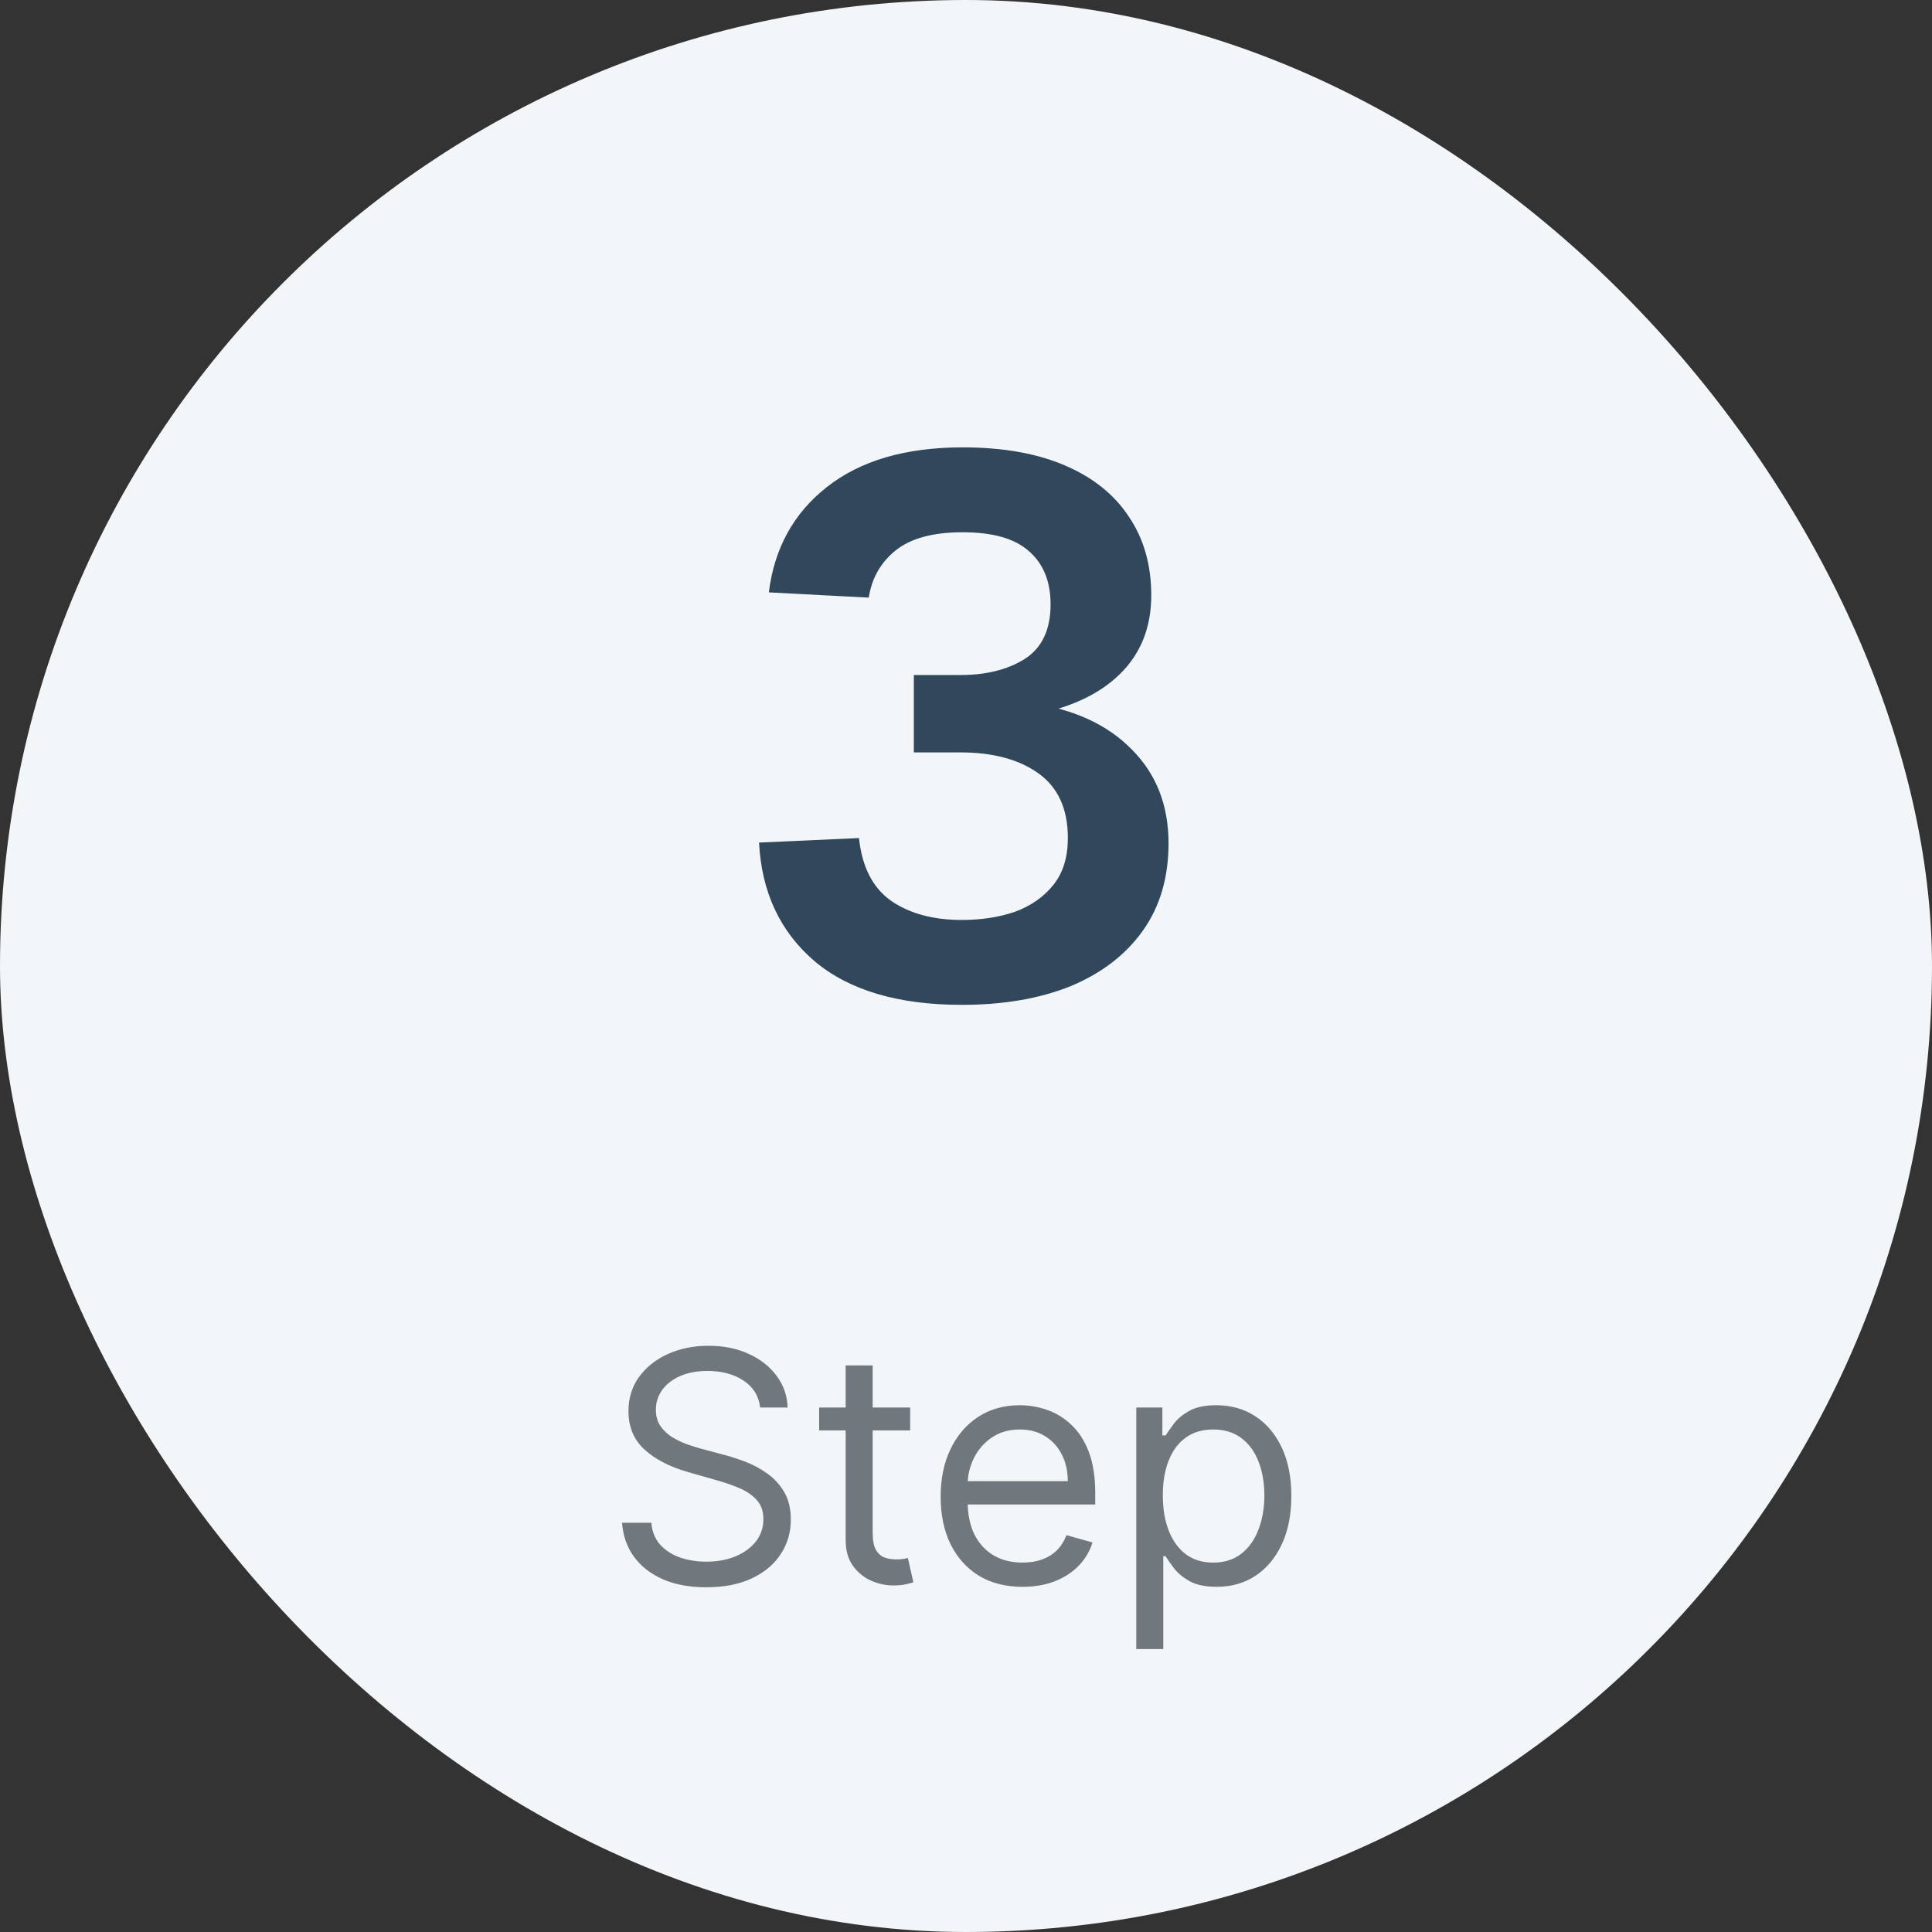
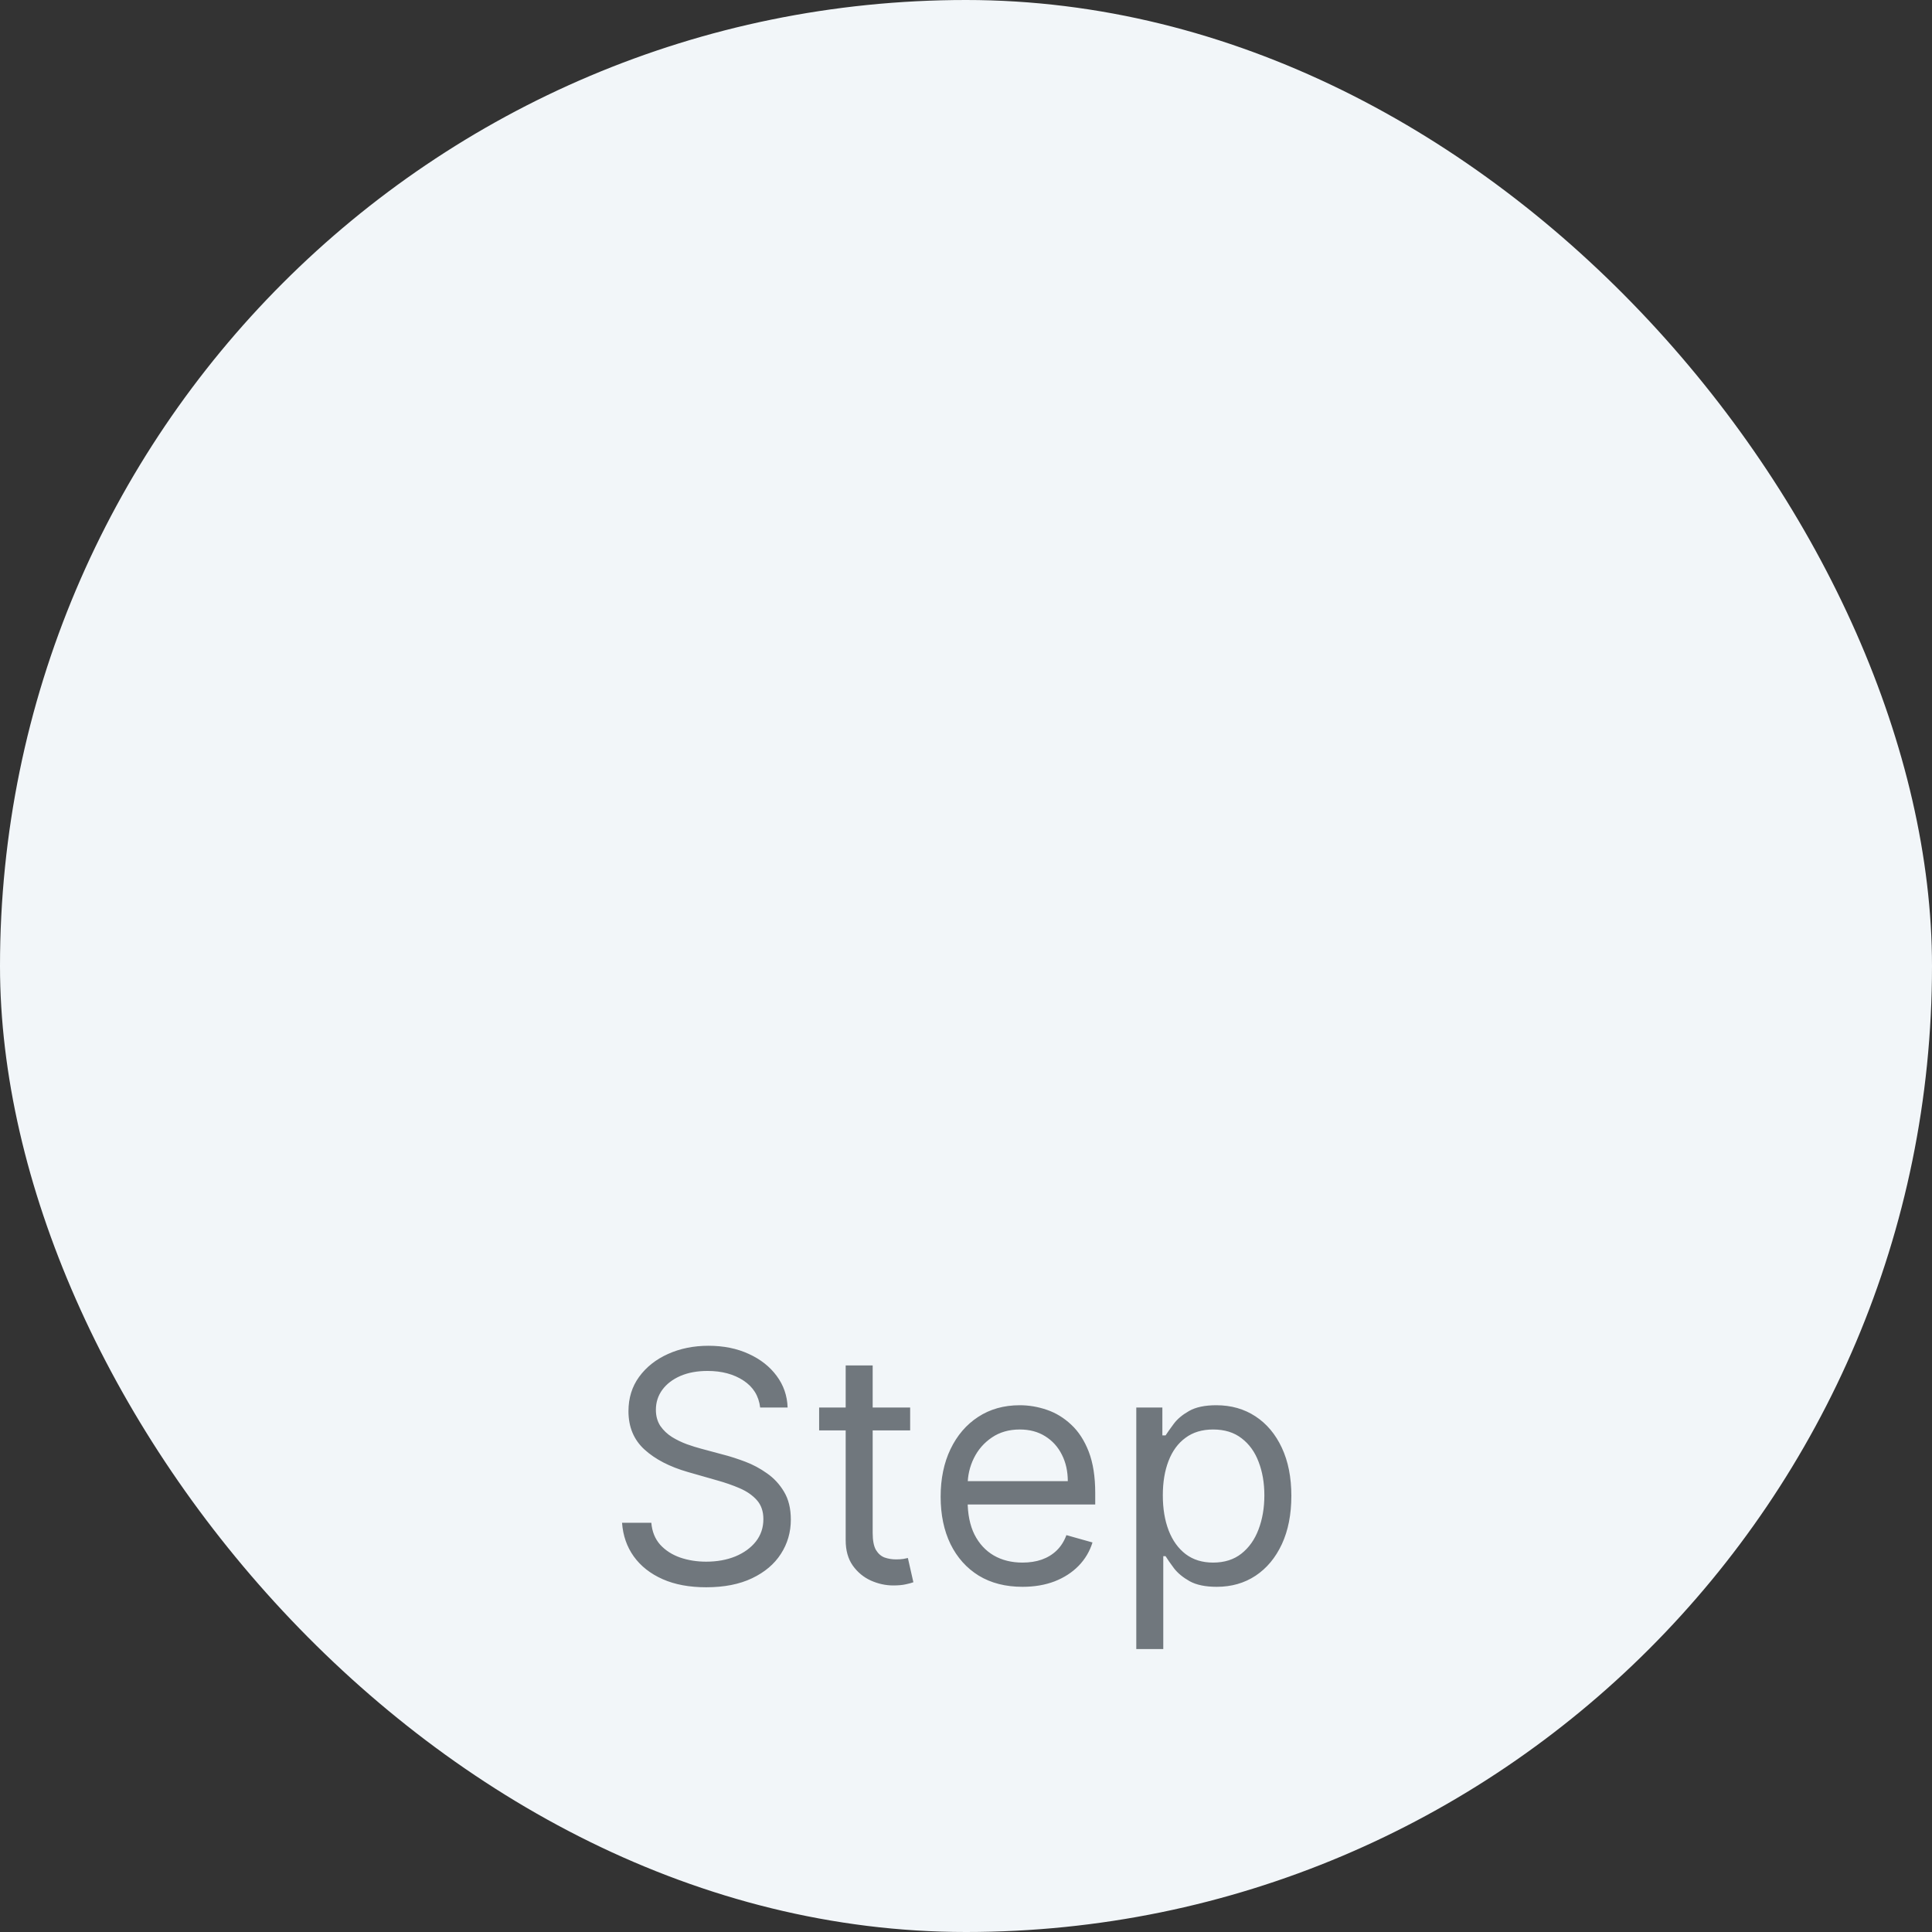
<svg xmlns="http://www.w3.org/2000/svg" width="72" height="72" viewBox="0 0 72 72" fill="none">
  <rect x="0" y="0" width="72" height="72" fill="#333333" stroke="none" />
  <rect width="72" height="72" rx="36" fill="#F2F6F9" />
-   <path d="M35.848 37.448C33.477 37.448 31.648 36.907 30.36 35.824C29.072 34.723 28.381 33.248 28.288 31.4L32.012 31.232C32.124 32.296 32.516 33.071 33.188 33.556C33.879 34.041 34.765 34.284 35.848 34.284C36.576 34.284 37.239 34.181 37.836 33.976C38.433 33.752 38.909 33.416 39.264 32.968C39.619 32.52 39.796 31.941 39.796 31.232C39.796 30.149 39.432 29.347 38.704 28.824C37.976 28.301 37.005 28.04 35.792 28.04H34.056V25.156H35.792C36.744 25.156 37.537 24.96 38.172 24.568C38.825 24.157 39.152 23.476 39.152 22.524C39.152 21.665 38.881 21.003 38.34 20.536C37.817 20.069 36.996 19.836 35.876 19.836C34.775 19.836 33.944 20.06 33.384 20.508C32.824 20.956 32.488 21.544 32.376 22.272L28.652 22.076C28.857 20.433 29.576 19.127 30.808 18.156C32.059 17.167 33.748 16.672 35.876 16.672C37.369 16.672 38.639 16.896 39.684 17.344C40.729 17.792 41.523 18.427 42.064 19.248C42.624 20.069 42.904 21.049 42.904 22.188C42.904 23.383 42.512 24.363 41.728 25.128C40.944 25.893 39.824 26.407 38.368 26.668V26.192C39.992 26.416 41.261 26.995 42.176 27.928C43.091 28.843 43.548 30.009 43.548 31.428C43.548 32.697 43.231 33.78 42.596 34.676C41.961 35.572 41.065 36.263 39.908 36.748C38.751 37.215 37.397 37.448 35.848 37.448Z" fill="#31475C" />
  <path d="M28.329 52.455C28.278 52.023 28.071 51.688 27.707 51.449C27.344 51.21 26.898 51.091 26.369 51.091C25.983 51.091 25.645 51.153 25.355 51.278C25.068 51.403 24.844 51.575 24.682 51.794C24.523 52.013 24.443 52.261 24.443 52.54C24.443 52.773 24.499 52.973 24.609 53.141C24.723 53.305 24.868 53.443 25.044 53.554C25.22 53.662 25.405 53.751 25.598 53.822C25.791 53.891 25.969 53.946 26.131 53.989L27.017 54.227C27.244 54.287 27.497 54.369 27.776 54.474C28.057 54.58 28.325 54.723 28.581 54.905C28.84 55.084 29.053 55.314 29.22 55.595C29.388 55.876 29.472 56.222 29.472 56.631C29.472 57.102 29.348 57.528 29.101 57.909C28.857 58.29 28.499 58.592 28.027 58.817C27.558 59.041 26.989 59.153 26.318 59.153C25.693 59.153 25.152 59.053 24.695 58.851C24.24 58.649 23.882 58.368 23.621 58.007C23.362 57.646 23.216 57.227 23.182 56.75H24.273C24.301 57.08 24.412 57.352 24.605 57.568C24.801 57.781 25.048 57.94 25.347 58.045C25.648 58.148 25.972 58.199 26.318 58.199C26.722 58.199 27.084 58.133 27.405 58.003C27.726 57.869 27.98 57.685 28.168 57.449C28.355 57.21 28.449 56.932 28.449 56.614C28.449 56.324 28.368 56.088 28.206 55.906C28.044 55.724 27.831 55.577 27.567 55.463C27.303 55.349 27.017 55.25 26.71 55.165L25.636 54.858C24.954 54.662 24.415 54.382 24.017 54.019C23.619 53.655 23.421 53.179 23.421 52.591C23.421 52.102 23.553 51.676 23.817 51.312C24.084 50.946 24.442 50.662 24.891 50.46C25.342 50.256 25.847 50.153 26.403 50.153C26.966 50.153 27.466 50.254 27.903 50.456C28.341 50.655 28.688 50.928 28.943 51.274C29.202 51.621 29.338 52.014 29.352 52.455H28.329ZM33.919 52.455V53.307H30.527V52.455H33.919ZM31.516 50.886H32.522V57.125C32.522 57.409 32.563 57.622 32.645 57.764C32.73 57.903 32.838 57.997 32.969 58.045C33.103 58.091 33.243 58.114 33.391 58.114C33.502 58.114 33.593 58.108 33.664 58.097C33.735 58.082 33.791 58.071 33.834 58.062L34.039 58.966C33.971 58.992 33.875 59.017 33.753 59.043C33.631 59.071 33.476 59.085 33.289 59.085C33.005 59.085 32.726 59.024 32.453 58.902C32.184 58.78 31.959 58.594 31.78 58.344C31.604 58.094 31.516 57.778 31.516 57.398V50.886ZM38.106 59.136C37.475 59.136 36.931 58.997 36.474 58.719C36.02 58.438 35.669 58.045 35.422 57.543C35.177 57.037 35.055 56.449 35.055 55.778C35.055 55.108 35.177 54.517 35.422 54.006C35.669 53.492 36.012 53.091 36.453 52.804C36.896 52.514 37.413 52.369 38.004 52.369C38.345 52.369 38.681 52.426 39.014 52.54C39.346 52.653 39.649 52.838 39.922 53.094C40.194 53.347 40.412 53.682 40.574 54.099C40.735 54.517 40.816 55.031 40.816 55.642V56.068H35.771V55.199H39.794C39.794 54.83 39.72 54.5 39.572 54.21C39.427 53.92 39.22 53.692 38.95 53.524C38.683 53.356 38.367 53.273 38.004 53.273C37.603 53.273 37.257 53.372 36.964 53.571C36.674 53.767 36.451 54.023 36.295 54.338C36.139 54.653 36.061 54.992 36.061 55.352V55.932C36.061 56.426 36.146 56.845 36.316 57.189C36.49 57.53 36.73 57.79 37.037 57.969C37.343 58.145 37.7 58.233 38.106 58.233C38.37 58.233 38.609 58.196 38.822 58.122C39.038 58.045 39.224 57.932 39.38 57.781C39.537 57.628 39.657 57.438 39.742 57.21L40.714 57.483C40.612 57.812 40.44 58.102 40.199 58.352C39.957 58.599 39.659 58.793 39.304 58.932C38.949 59.068 38.549 59.136 38.106 59.136ZM42.346 61.455V52.455H43.318V53.494H43.437C43.511 53.381 43.613 53.236 43.744 53.06C43.877 52.881 44.068 52.722 44.315 52.582C44.565 52.44 44.903 52.369 45.329 52.369C45.88 52.369 46.366 52.507 46.787 52.783C47.207 53.058 47.535 53.449 47.771 53.955C48.007 54.46 48.125 55.057 48.125 55.744C48.125 56.438 48.007 57.038 47.771 57.547C47.535 58.053 47.209 58.445 46.791 58.723C46.373 58.999 45.892 59.136 45.346 59.136C44.926 59.136 44.589 59.067 44.336 58.928C44.084 58.785 43.889 58.625 43.752 58.446C43.616 58.264 43.511 58.114 43.437 57.994H43.352V61.455H42.346ZM43.335 55.727C43.335 56.222 43.407 56.658 43.552 57.035C43.697 57.41 43.909 57.705 44.187 57.918C44.466 58.128 44.806 58.233 45.21 58.233C45.63 58.233 45.981 58.122 46.262 57.901C46.547 57.676 46.76 57.375 46.902 56.997C47.047 56.617 47.119 56.193 47.119 55.727C47.119 55.267 47.048 54.852 46.906 54.483C46.767 54.111 46.555 53.817 46.271 53.601C45.99 53.382 45.636 53.273 45.21 53.273C44.801 53.273 44.457 53.376 44.179 53.584C43.9 53.788 43.69 54.075 43.548 54.445C43.406 54.811 43.335 55.239 43.335 55.727Z" fill="#70777D" />
</svg>